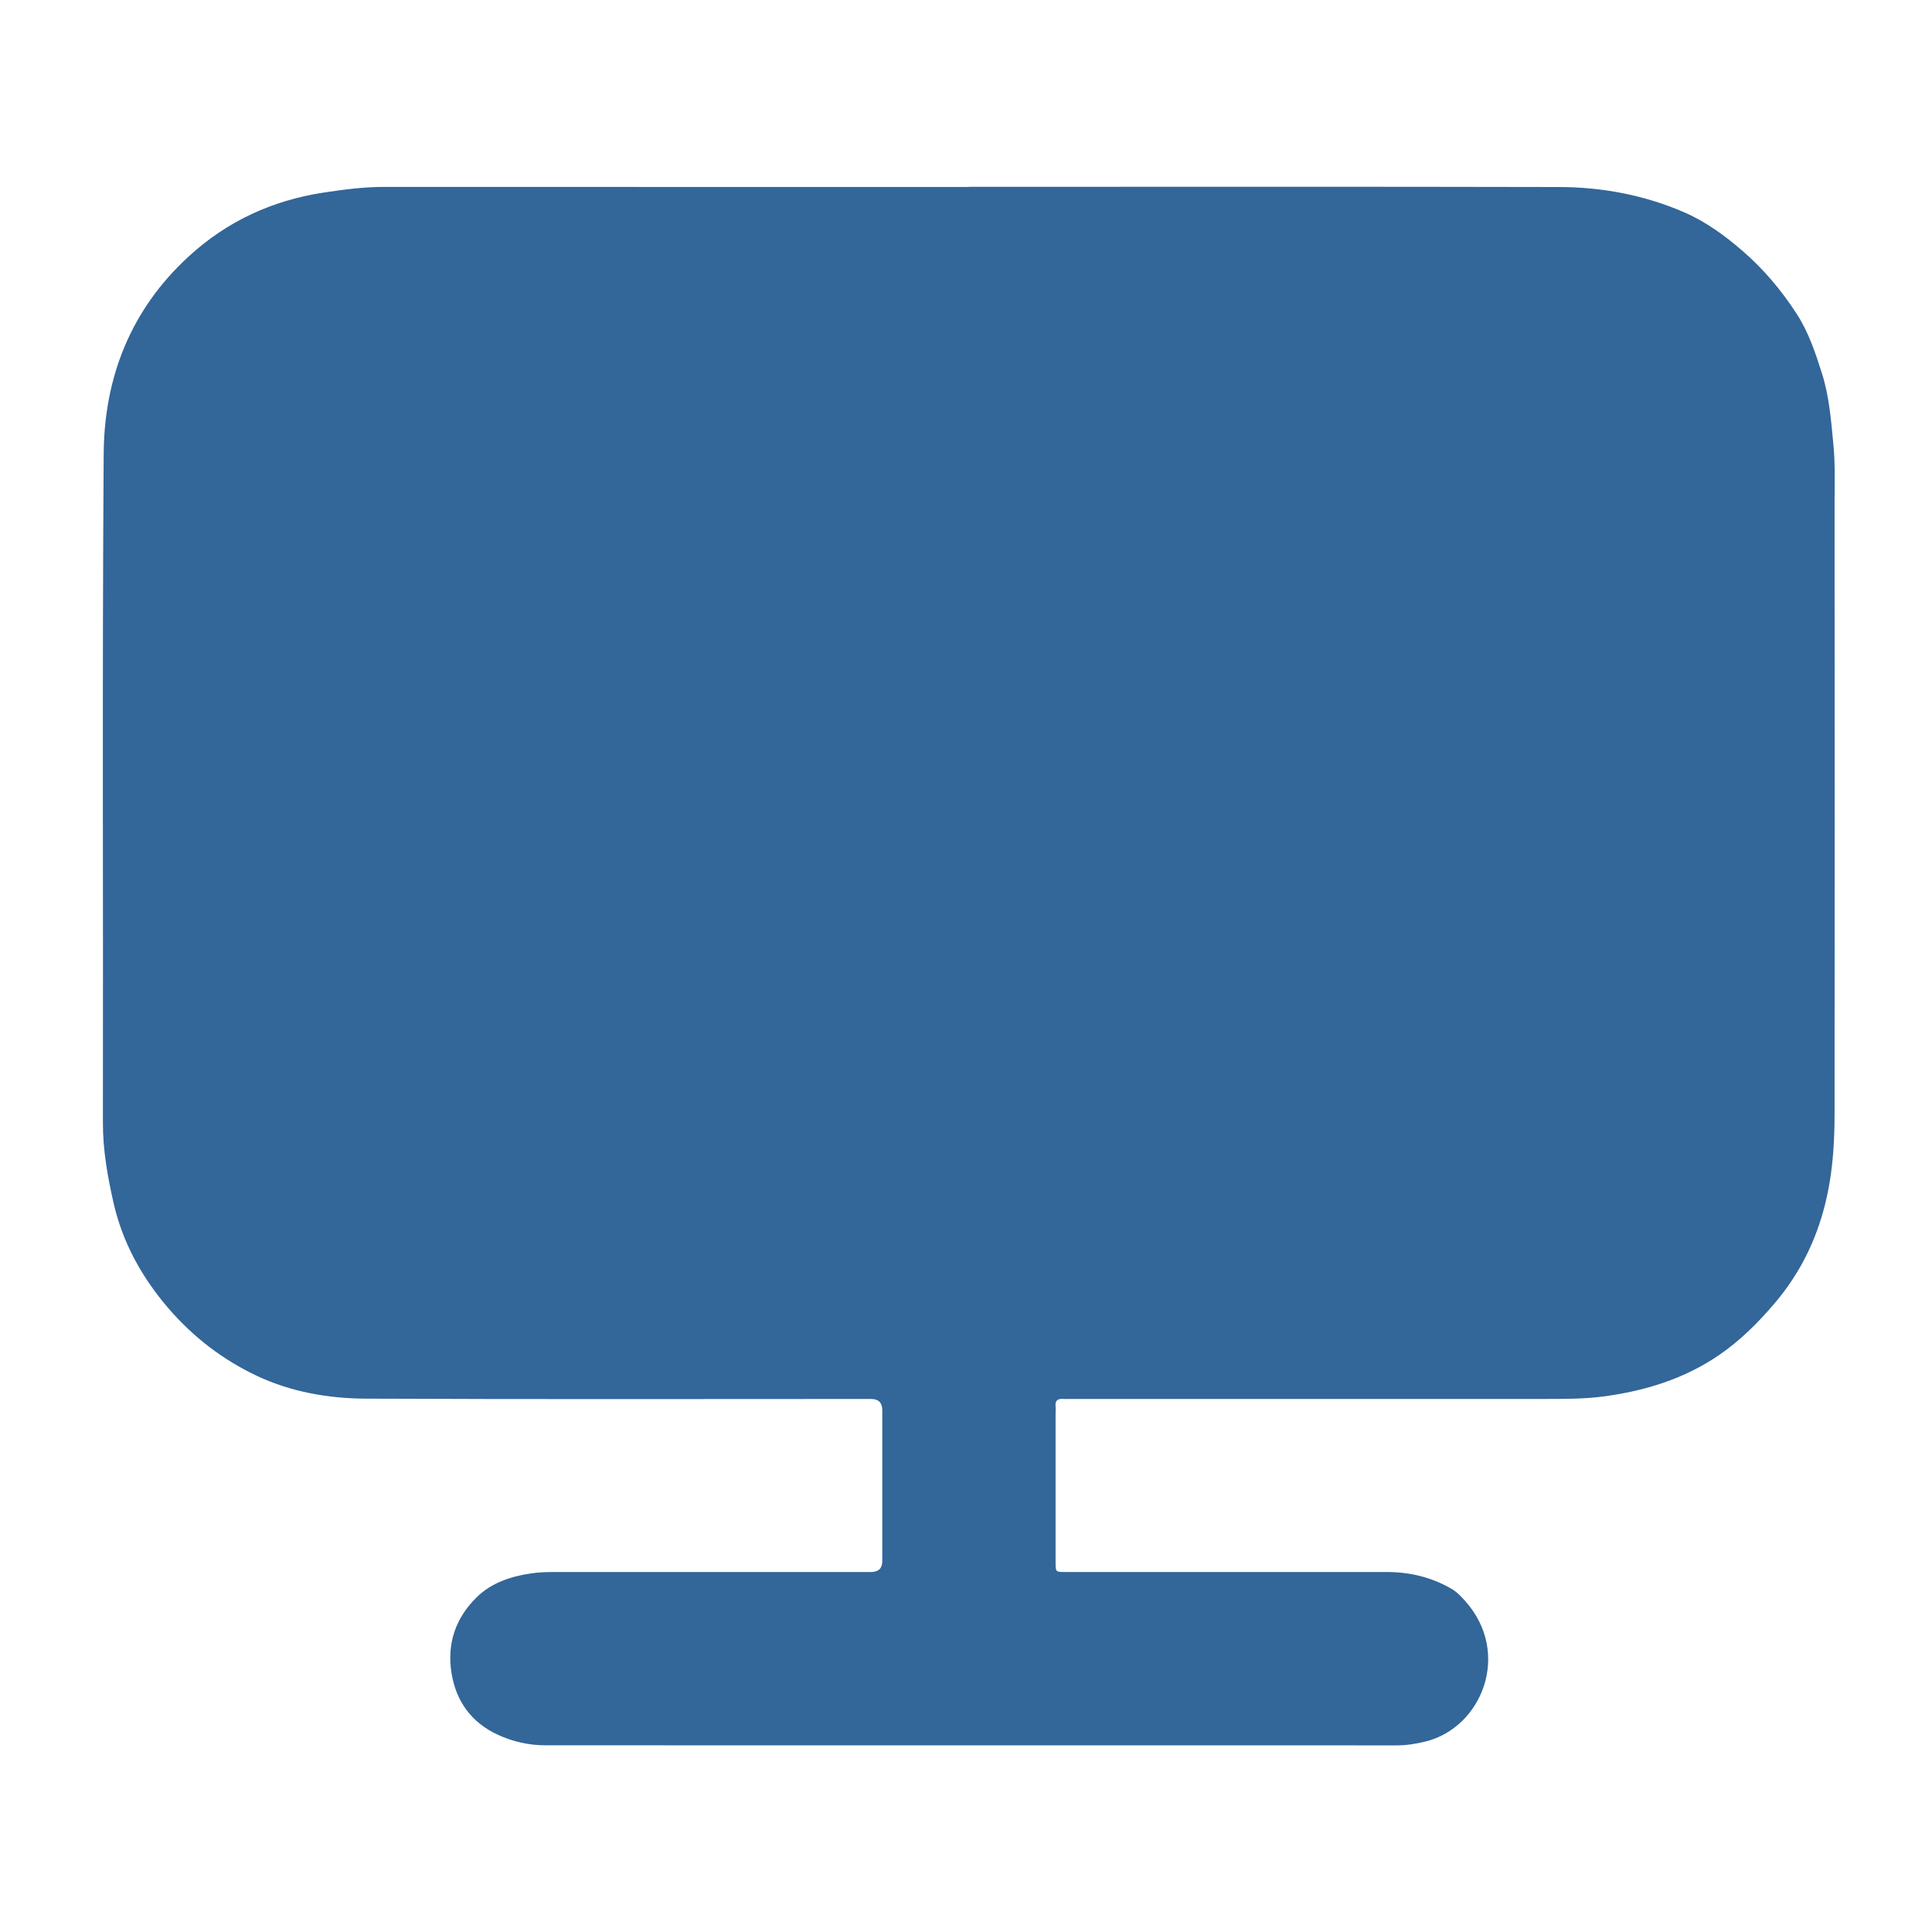
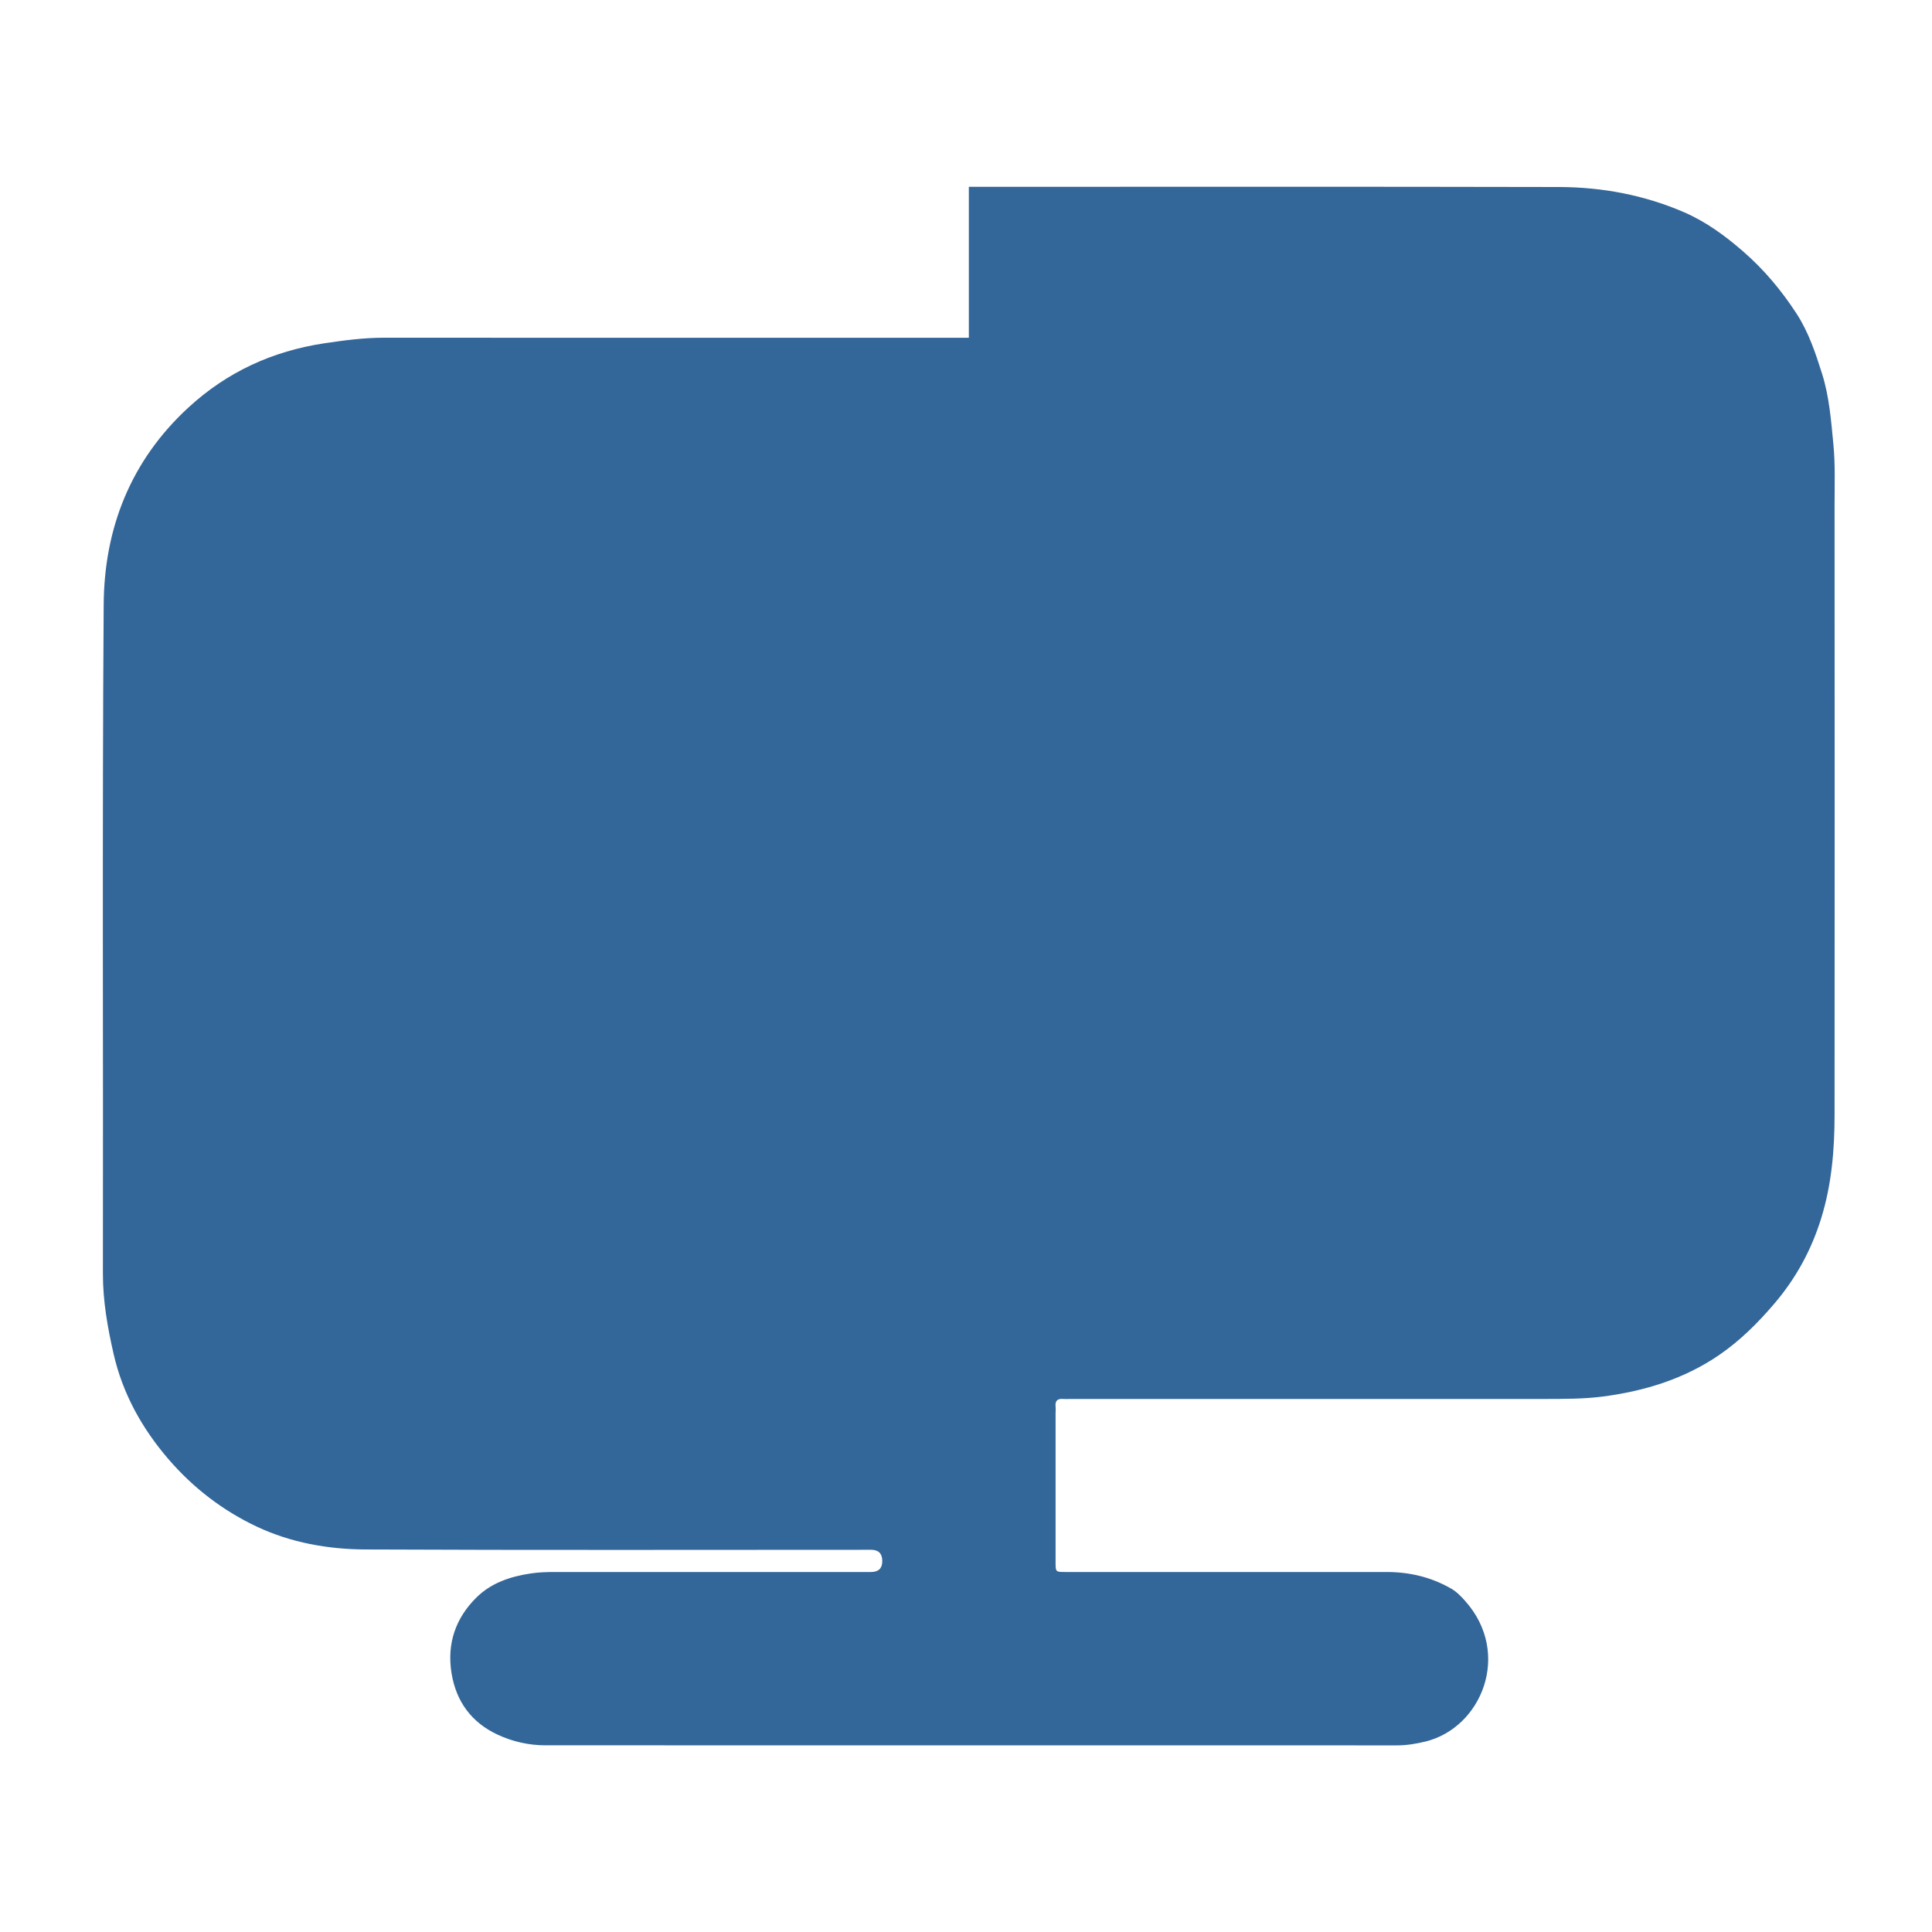
<svg xmlns="http://www.w3.org/2000/svg" id="Layer_1" data-name="Layer 1" viewBox="0 0 300 300">
  <defs>
    <style>
      .cls-1 {
        fill: #369;
      }
    </style>
  </defs>
-   <path class="cls-1" d="m150.44,29.01c30.56,0,61.12-.04,91.67.03,6.7.02,13.24,1.25,19.42,3.93,3.36,1.46,6.29,3.6,9.06,6,3.29,2.84,6.04,6.13,8.39,9.75,1.86,2.87,2.94,6.11,3.96,9.35,1.12,3.57,1.39,7.26,1.75,10.96.3,3.11.18,6.22.18,9.33.02,31.57.02,63.15,0,94.72,0,5.44-.45,10.84-2.07,16.07-1.51,4.9-3.89,9.29-7.25,13.24-2.59,3.04-5.36,5.8-8.64,8.04-5.41,3.69-11.46,5.55-17.91,6.41-3.04.4-6.07.38-9.11.39-24.61,0-49.21,0-73.82,0-.32,0-.63.03-.94,0-.9-.09-1.32.26-1.22,1.19.04.35,0,.7,0,1.05,0,7.7,0,15.4,0,23.1,0,1.52,0,1.53,1.51,1.53,16.63,0,33.25,0,49.88,0,3.58,0,6.93.79,10.04,2.58.87.5,1.54,1.21,2.19,1.94,7.23,8.12,2.56,19.65-6.17,21.8-1.47.36-2.94.6-4.45.6-44.07,0-88.14,0-132.21-.01-2.59,0-5.09-.57-7.42-1.65-4.07-1.89-6.46-5.16-7.17-9.58-.73-4.57.63-8.54,3.91-11.76,2.31-2.26,5.27-3.23,8.42-3.7,1.25-.19,2.51-.22,3.77-.22,16.35,0,32.69,0,49.04,0q1.75,0,1.75-1.7c0-7.81,0-15.61,0-23.42q0-1.74-1.71-1.75c-26.18,0-52.37.07-78.55-.05-5.79-.03-11.55-1.05-16.83-3.53-5.29-2.49-9.89-6.01-13.75-10.49-4.12-4.79-7.1-10.16-8.51-16.3-.94-4.12-1.68-8.26-1.67-12.55.06-34.62-.12-69.24.12-103.85.08-11.87,4.21-22.39,13.2-30.64,5.99-5.5,13.03-8.72,21.03-9.93,3.08-.46,6.16-.87,9.28-.87,30.28.02,60.56,0,90.83.01Z" />
+   <path class="cls-1" d="m150.44,29.01c30.56,0,61.12-.04,91.67.03,6.7.02,13.24,1.25,19.42,3.93,3.36,1.46,6.29,3.6,9.06,6,3.29,2.84,6.04,6.13,8.39,9.75,1.86,2.87,2.94,6.11,3.96,9.35,1.12,3.57,1.39,7.26,1.75,10.96.3,3.11.18,6.22.18,9.33.02,31.57.02,63.15,0,94.72,0,5.44-.45,10.84-2.07,16.07-1.51,4.9-3.89,9.29-7.25,13.24-2.59,3.04-5.36,5.8-8.64,8.04-5.41,3.69-11.46,5.55-17.91,6.41-3.04.4-6.07.38-9.11.39-24.61,0-49.21,0-73.82,0-.32,0-.63.03-.94,0-.9-.09-1.32.26-1.22,1.19.04.35,0,.7,0,1.05,0,7.7,0,15.4,0,23.1,0,1.52,0,1.53,1.51,1.53,16.63,0,33.25,0,49.88,0,3.58,0,6.93.79,10.04,2.58.87.5,1.54,1.21,2.19,1.94,7.23,8.12,2.56,19.65-6.17,21.8-1.47.36-2.94.6-4.45.6-44.07,0-88.14,0-132.21-.01-2.59,0-5.09-.57-7.42-1.65-4.07-1.89-6.46-5.16-7.17-9.58-.73-4.57.63-8.54,3.91-11.76,2.31-2.26,5.27-3.23,8.42-3.7,1.25-.19,2.51-.22,3.77-.22,16.35,0,32.69,0,49.04,0q1.75,0,1.75-1.7q0-1.74-1.71-1.75c-26.18,0-52.37.07-78.55-.05-5.79-.03-11.55-1.05-16.83-3.53-5.29-2.49-9.89-6.01-13.75-10.49-4.12-4.79-7.1-10.16-8.51-16.3-.94-4.12-1.68-8.26-1.67-12.55.06-34.62-.12-69.24.12-103.85.08-11.87,4.21-22.39,13.2-30.64,5.99-5.5,13.03-8.72,21.03-9.93,3.08-.46,6.16-.87,9.28-.87,30.28.02,60.56,0,90.83.01Z" />
</svg>